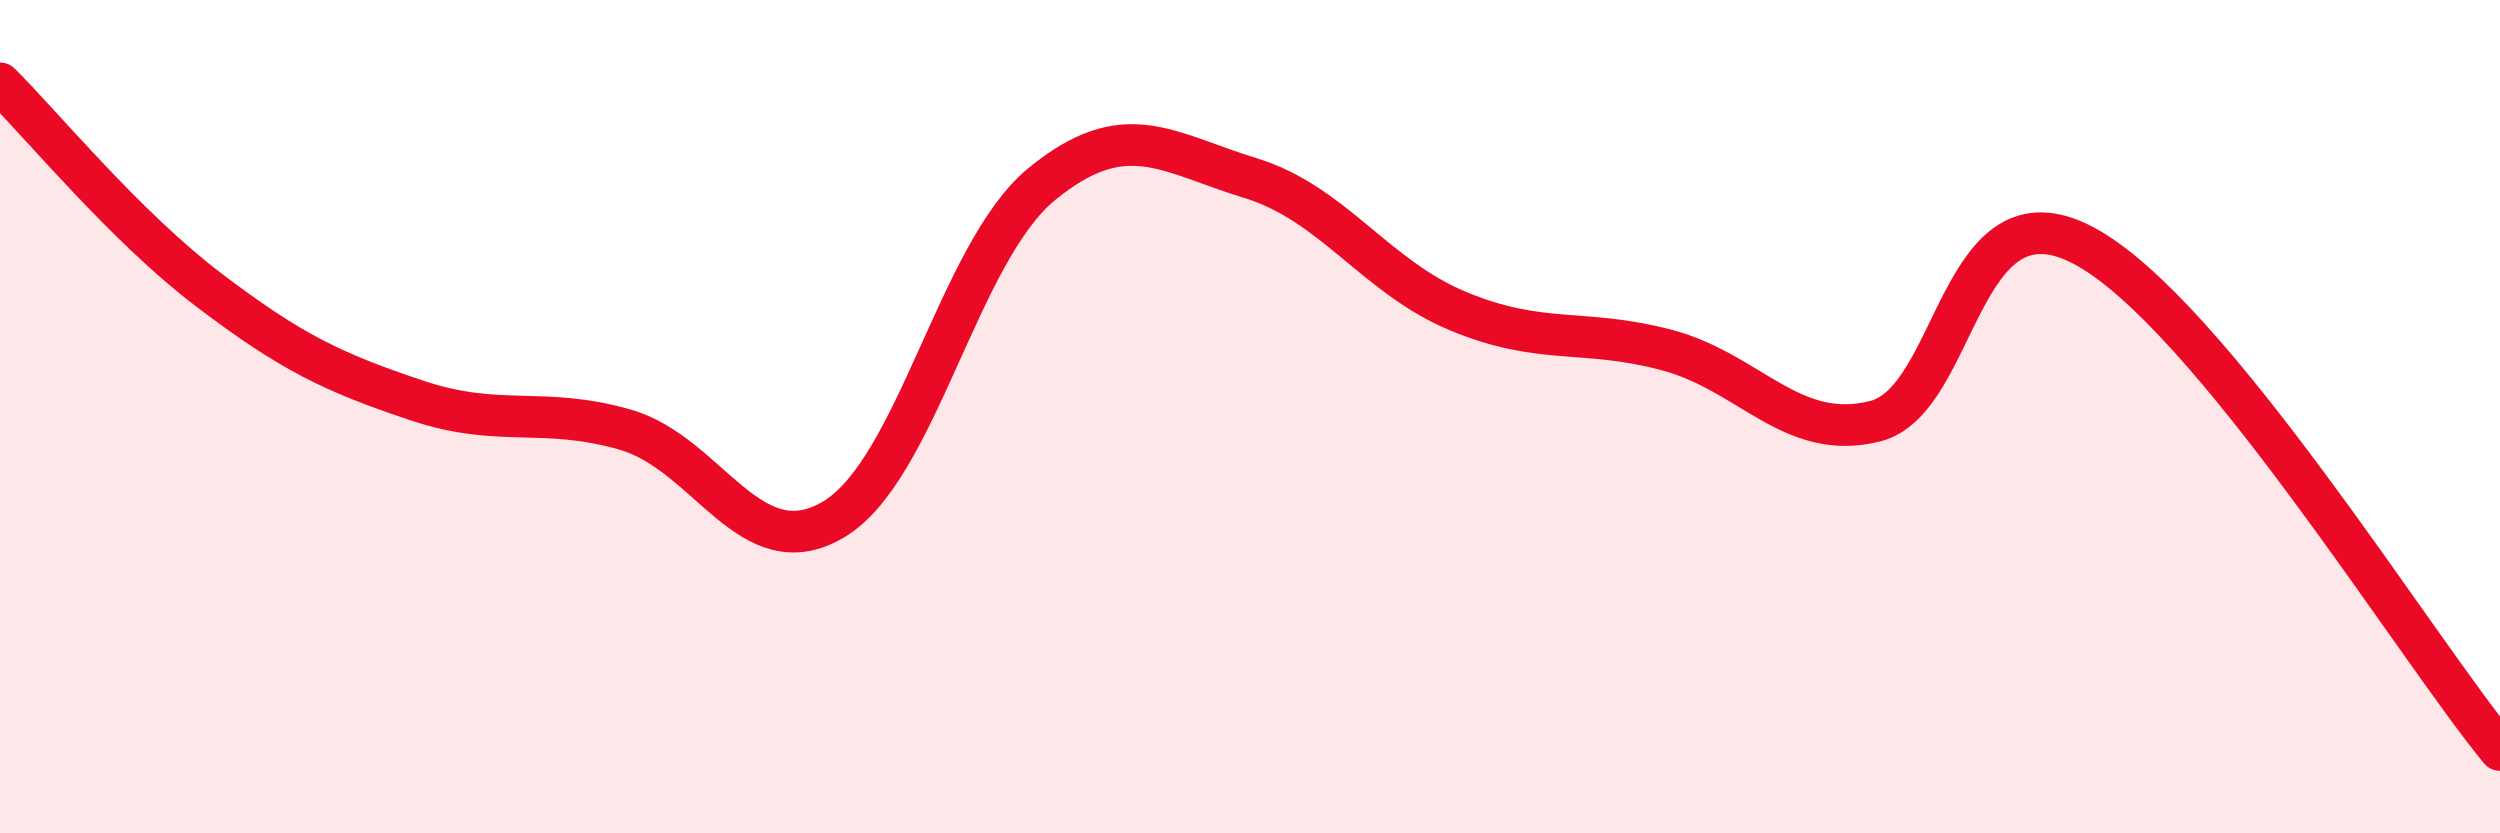
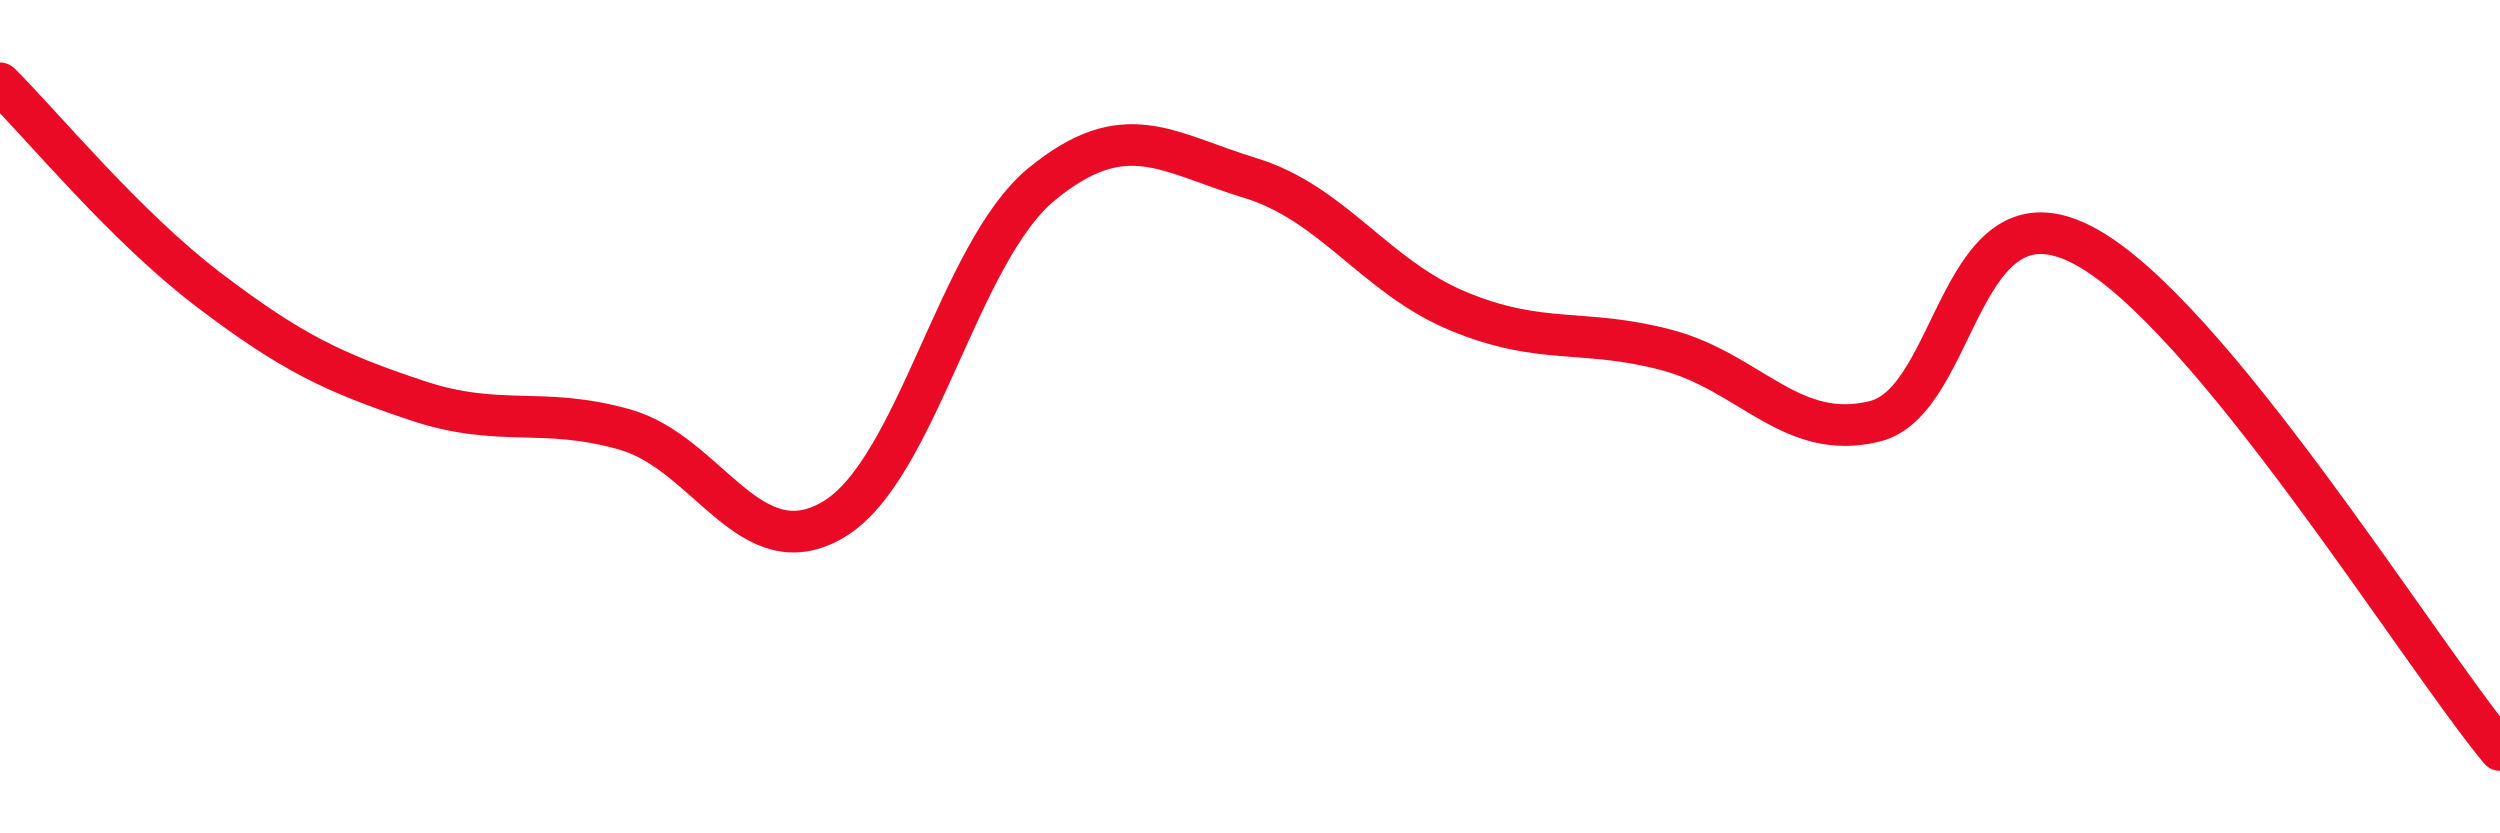
<svg xmlns="http://www.w3.org/2000/svg" width="60" height="20" viewBox="0 0 60 20">
-   <path d="M 0,2 C 1,2.99 3,5.43 5,6.95 C 7,8.47 8,8.94 10,9.61 C 12,10.28 13,9.74 15,10.31 C 17,10.88 18,13.65 20,12.47 C 22,11.29 23,6.06 25,4.42 C 27,2.78 28,3.66 30,4.27 C 32,4.88 33,6.64 35,7.47 C 37,8.3 38,7.87 40,8.4 C 42,8.93 43,10.61 45,10.11 C 47,9.61 47,4.31 50,5.89 C 53,7.47 58,15.58 60,18L60 20L0 20Z" fill="#EB0A25" opacity="0.1" stroke-linecap="round" stroke-linejoin="round" />
  <path d="M 0,2 C 1,2.99 3,5.43 5,6.95 C 7,8.47 8,8.94 10,9.61 C 12,10.28 13,9.74 15,10.31 C 17,10.88 18,13.65 20,12.47 C 22,11.29 23,6.06 25,4.42 C 27,2.78 28,3.66 30,4.27 C 32,4.88 33,6.64 35,7.47 C 37,8.3 38,7.87 40,8.4 C 42,8.93 43,10.61 45,10.11 C 47,9.61 47,4.31 50,5.89 C 53,7.47 58,15.58 60,18" stroke="#EB0A25" stroke-width="1" fill="none" stroke-linecap="round" stroke-linejoin="round" />
</svg>